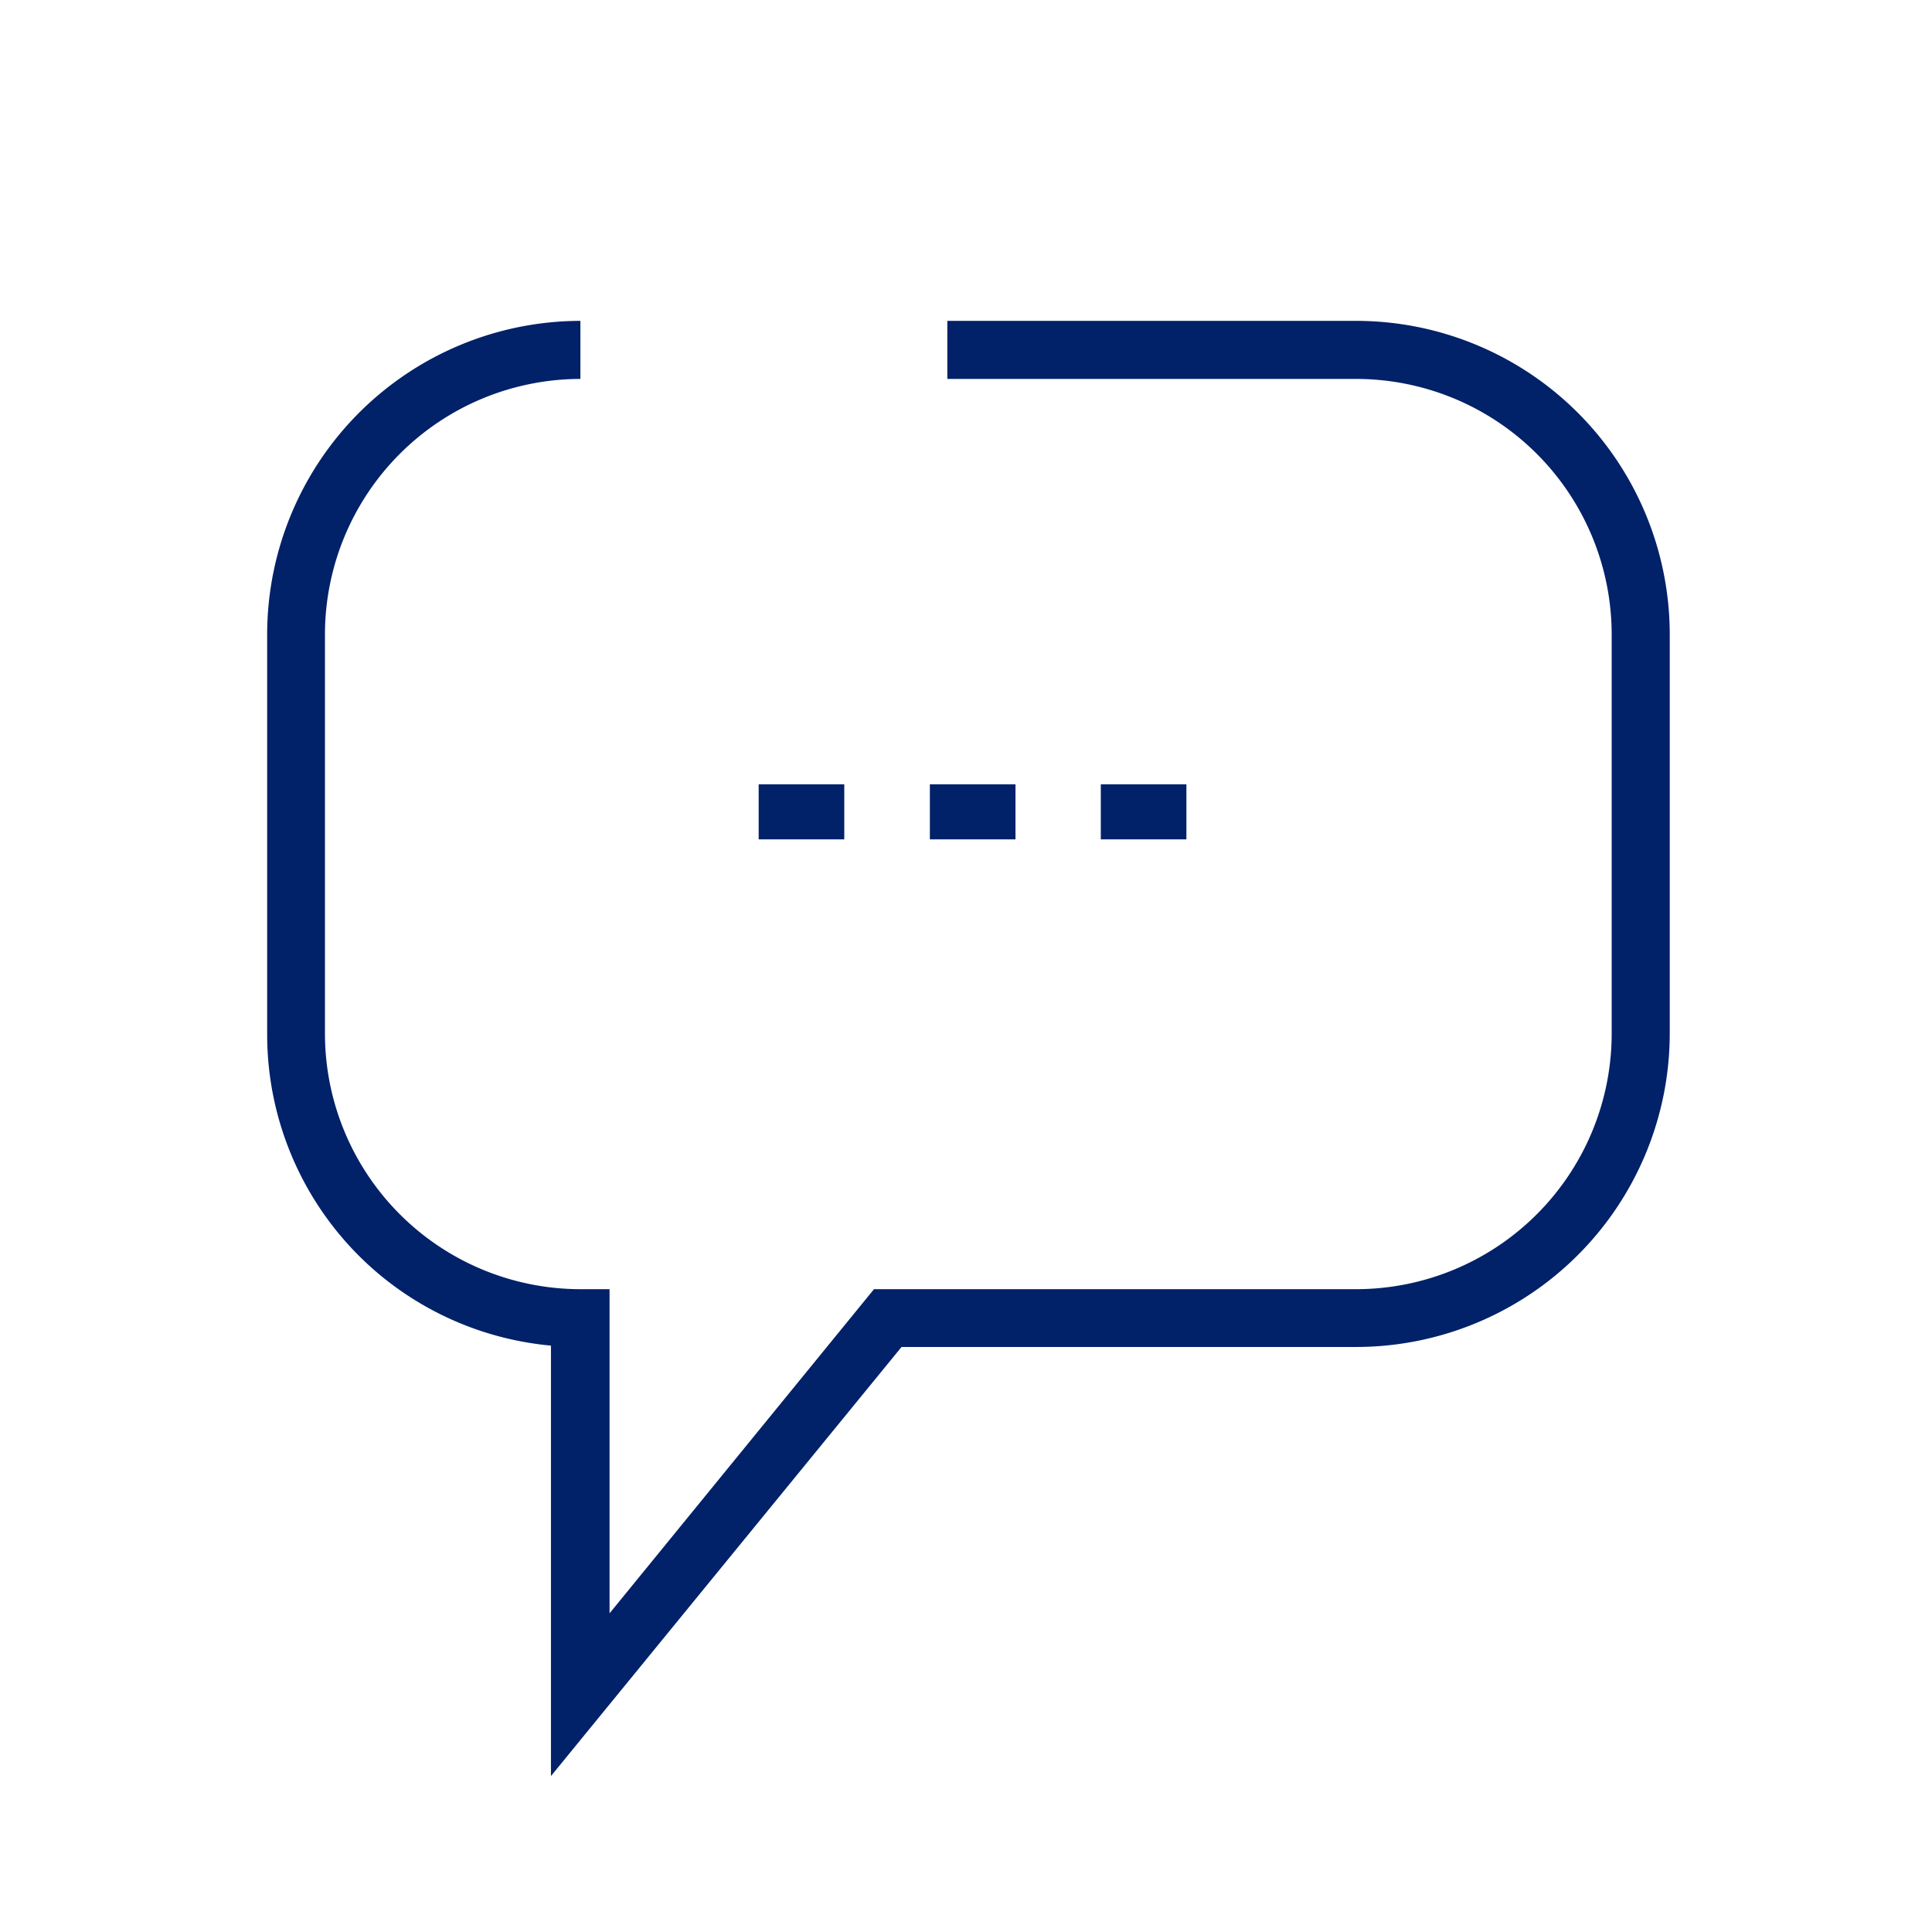
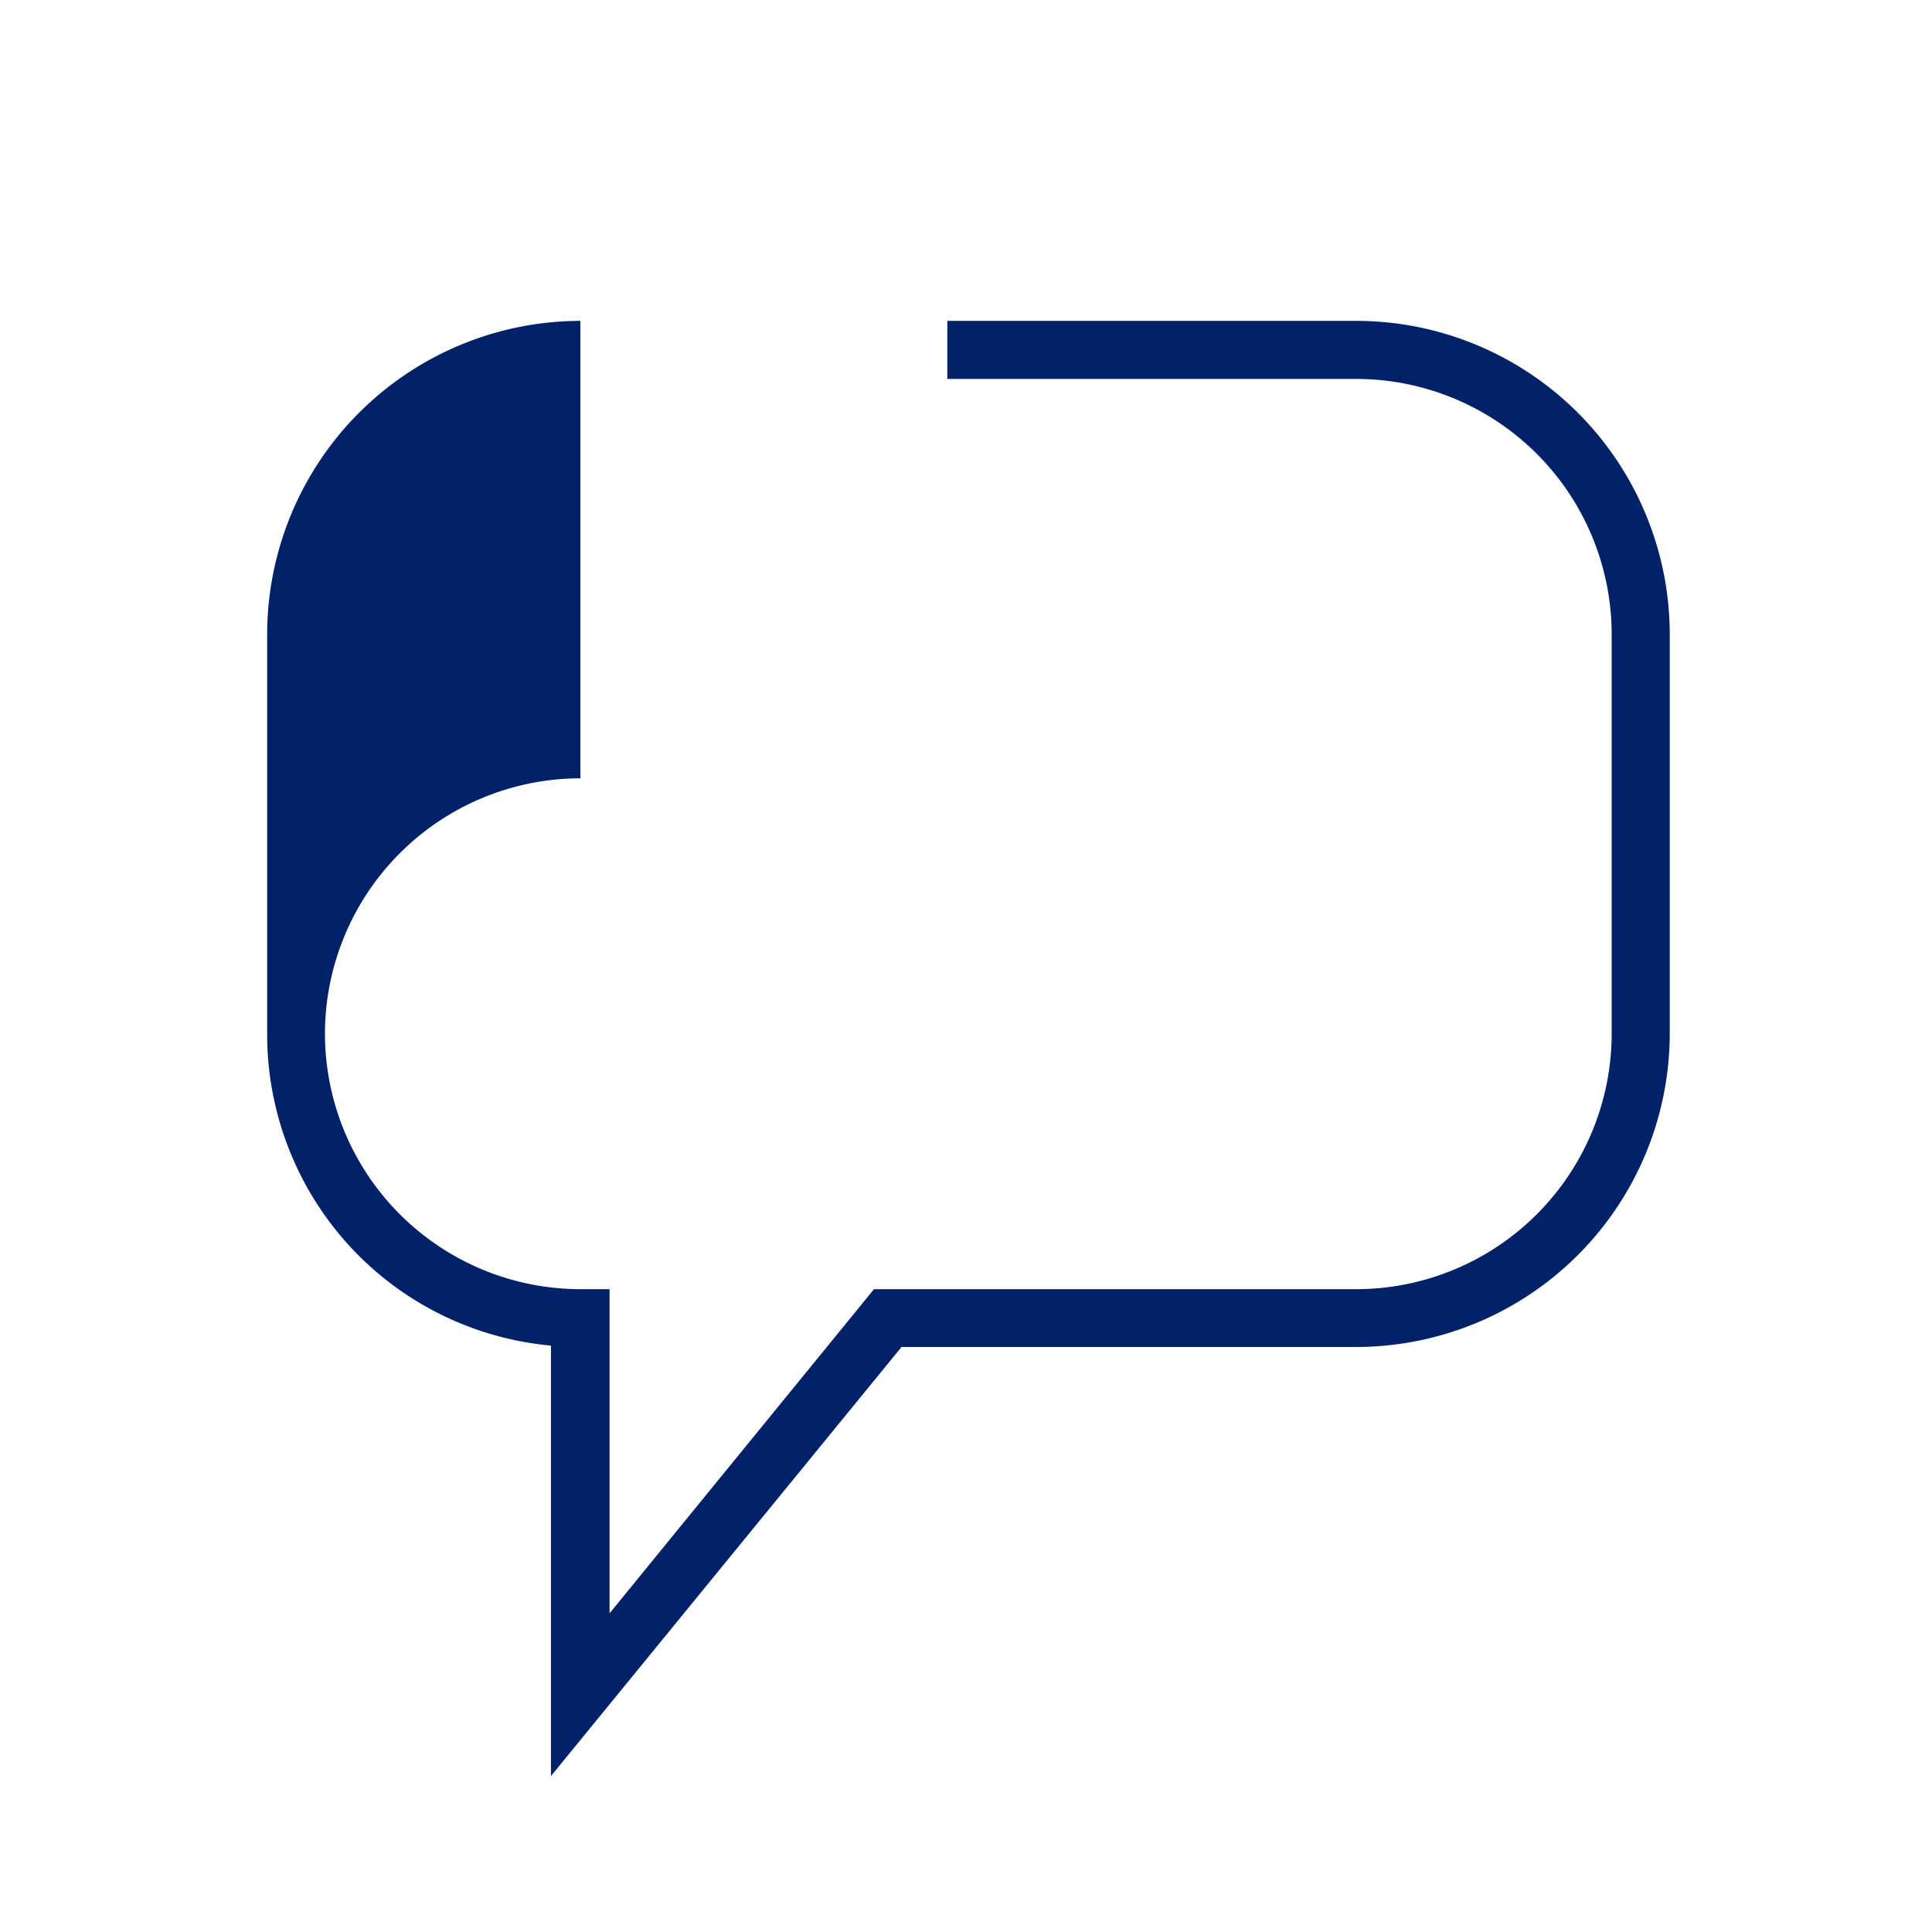
<svg xmlns="http://www.w3.org/2000/svg" id="Icon" viewBox="0 0 70.87 70.87">
  <defs>
    <style>.cls-1{fill:#012169;}</style>
  </defs>
-   <rect class="cls-1" x="27.83" y="28.77" width="3.14" height="2.02" />
-   <rect class="cls-1" x="34.11" y="28.77" width="3.14" height="2.02" />
-   <rect class="cls-1" x="40.38" y="28.77" width="3.14" height="2.02" />
-   <path class="cls-1" d="M14,46.82a11.47,11.47,0,0,0,6.21,2.54V65.15L33.07,49.41H49.75a11.51,11.51,0,0,0,11.5-11.49V23.27a11.51,11.51,0,0,0-11.5-11.5h-15V13.9h15a9.38,9.38,0,0,1,9.37,9.37V37.92a9.38,9.38,0,0,1-9.37,9.37H32.06l-9.7,11.89V47.29H21.29a9.38,9.38,0,0,1-9.37-9.37V23.27a9.38,9.38,0,0,1,9.37-9.37V11.77A11.51,11.51,0,0,0,9.8,23.27V37.92A11.48,11.48,0,0,0,14,46.82Z" />
+   <path class="cls-1" d="M14,46.82a11.47,11.47,0,0,0,6.21,2.54V65.15L33.07,49.41H49.75a11.51,11.51,0,0,0,11.5-11.49V23.27a11.51,11.51,0,0,0-11.5-11.5h-15V13.9h15a9.38,9.38,0,0,1,9.37,9.37V37.92a9.38,9.38,0,0,1-9.37,9.37H32.06l-9.7,11.89V47.29H21.29a9.38,9.38,0,0,1-9.37-9.37a9.38,9.38,0,0,1,9.37-9.37V11.77A11.51,11.51,0,0,0,9.8,23.27V37.92A11.48,11.48,0,0,0,14,46.82Z" />
</svg>